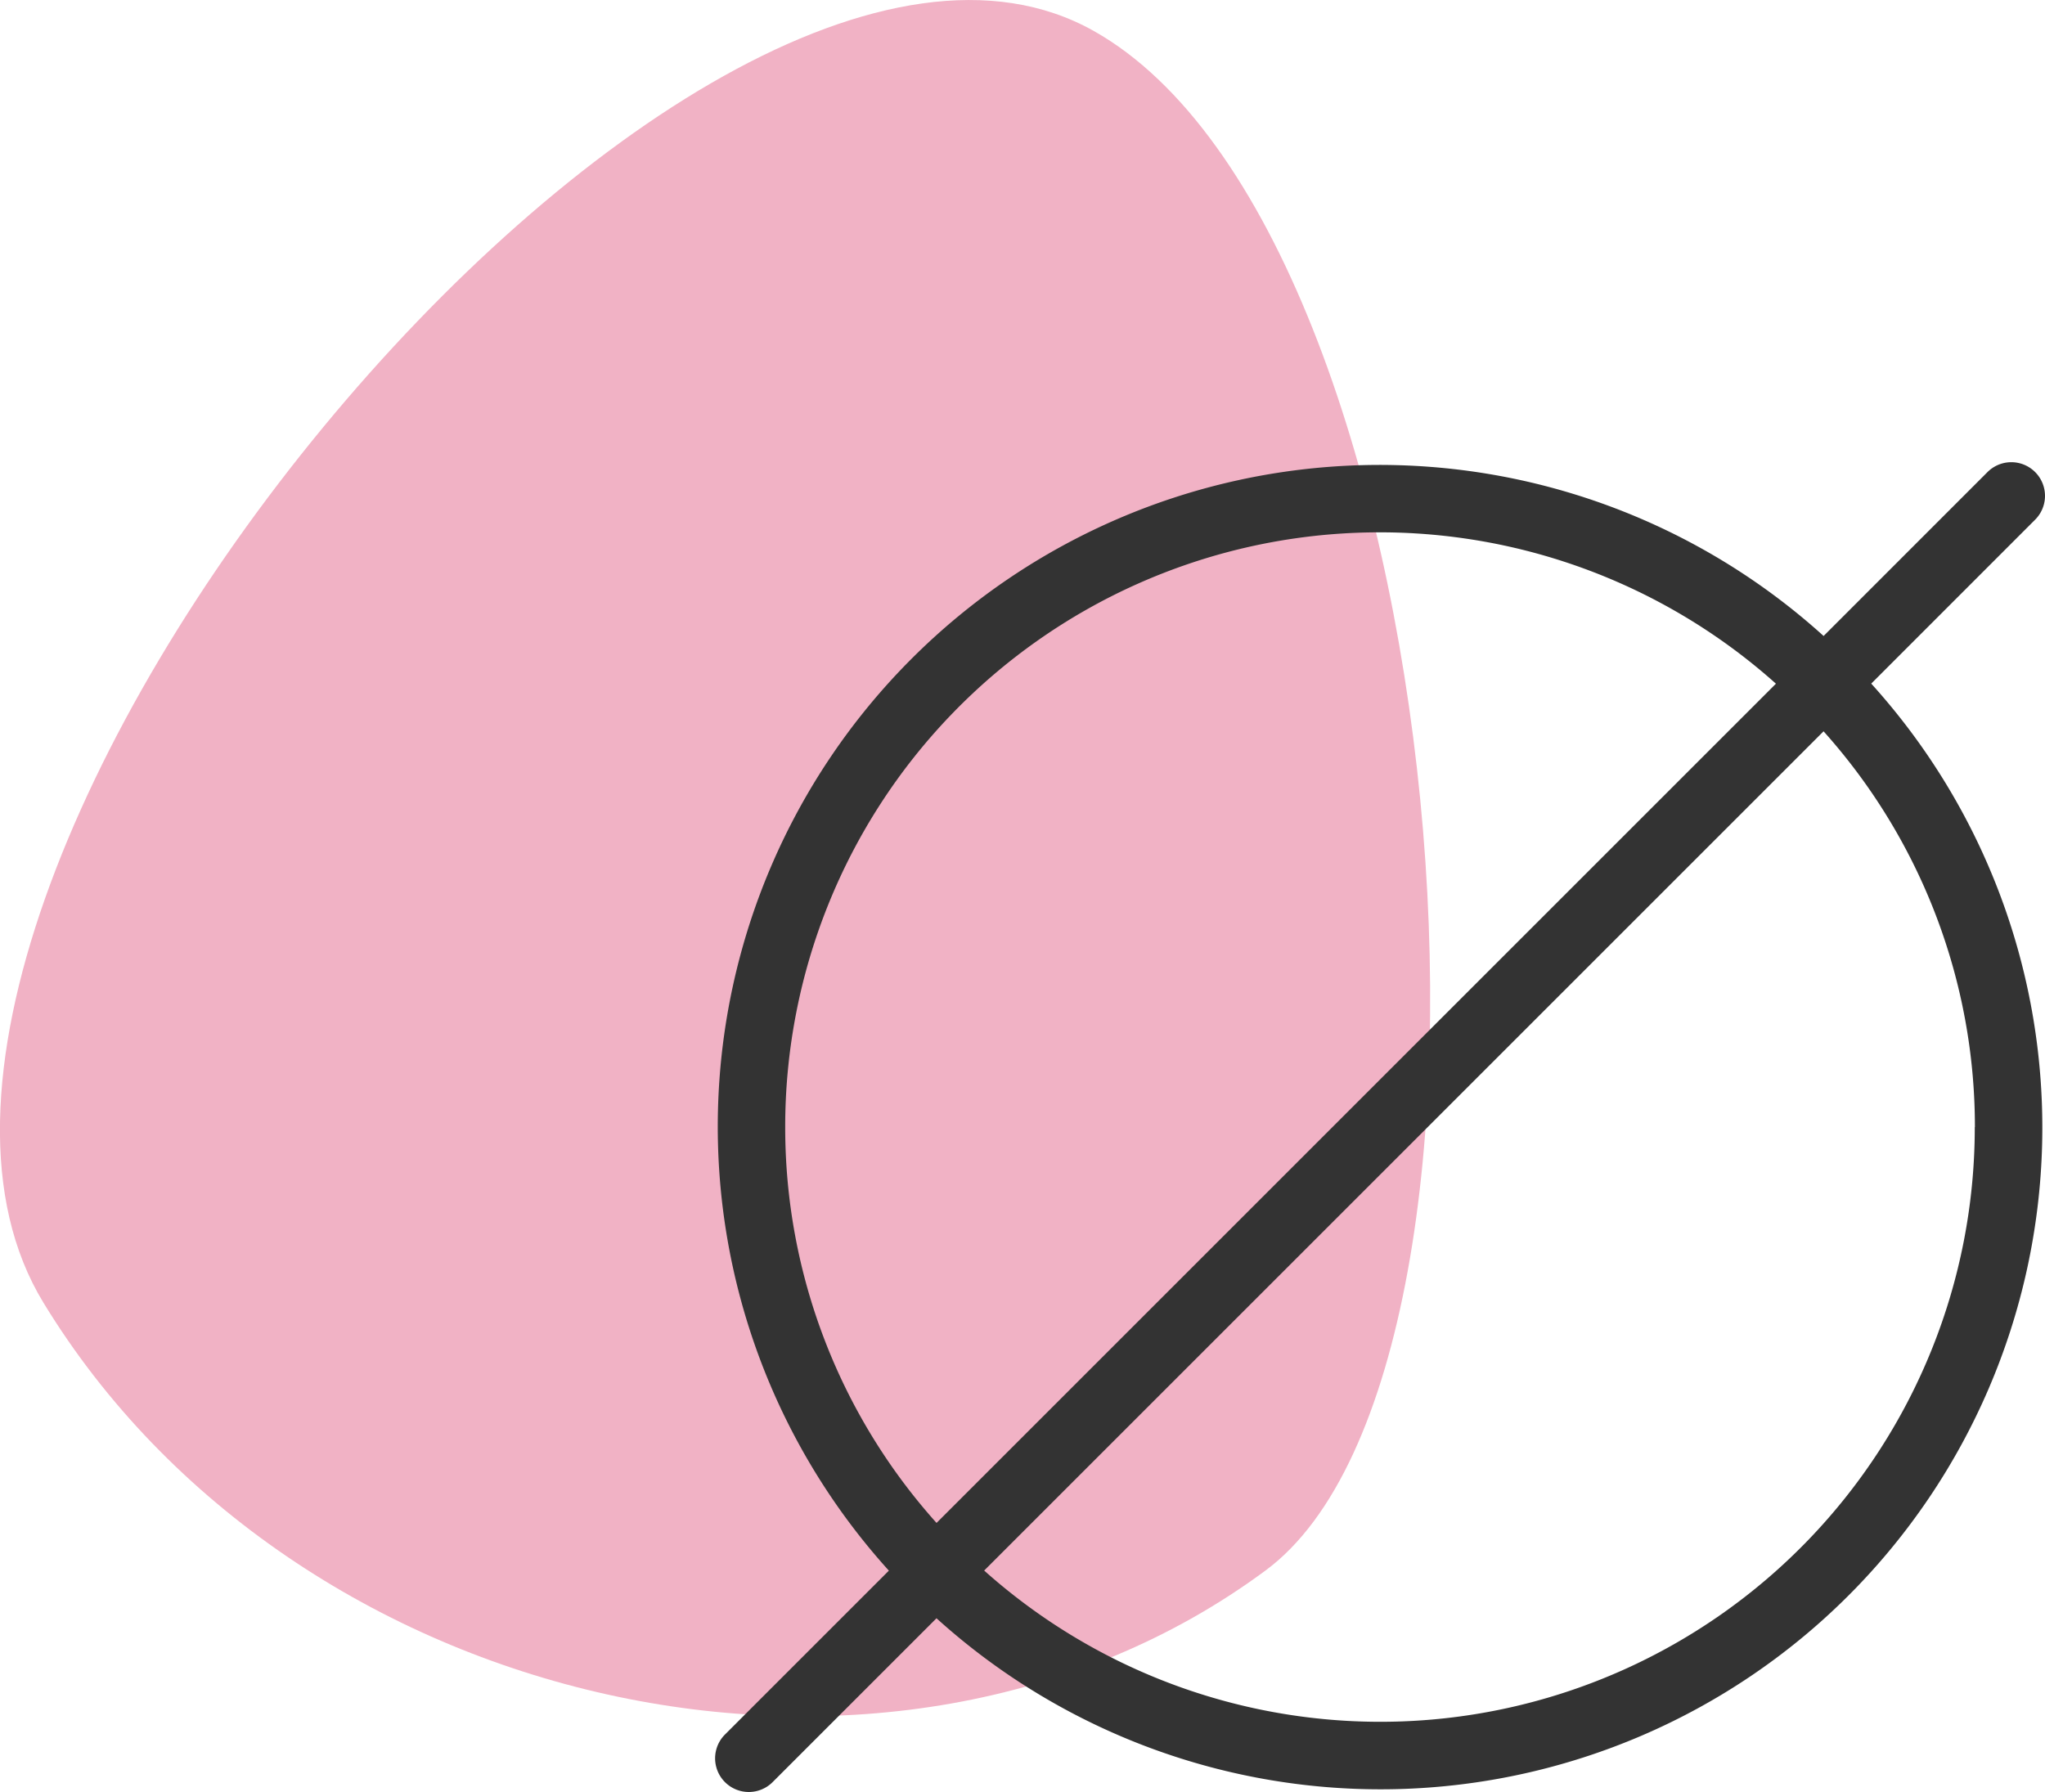
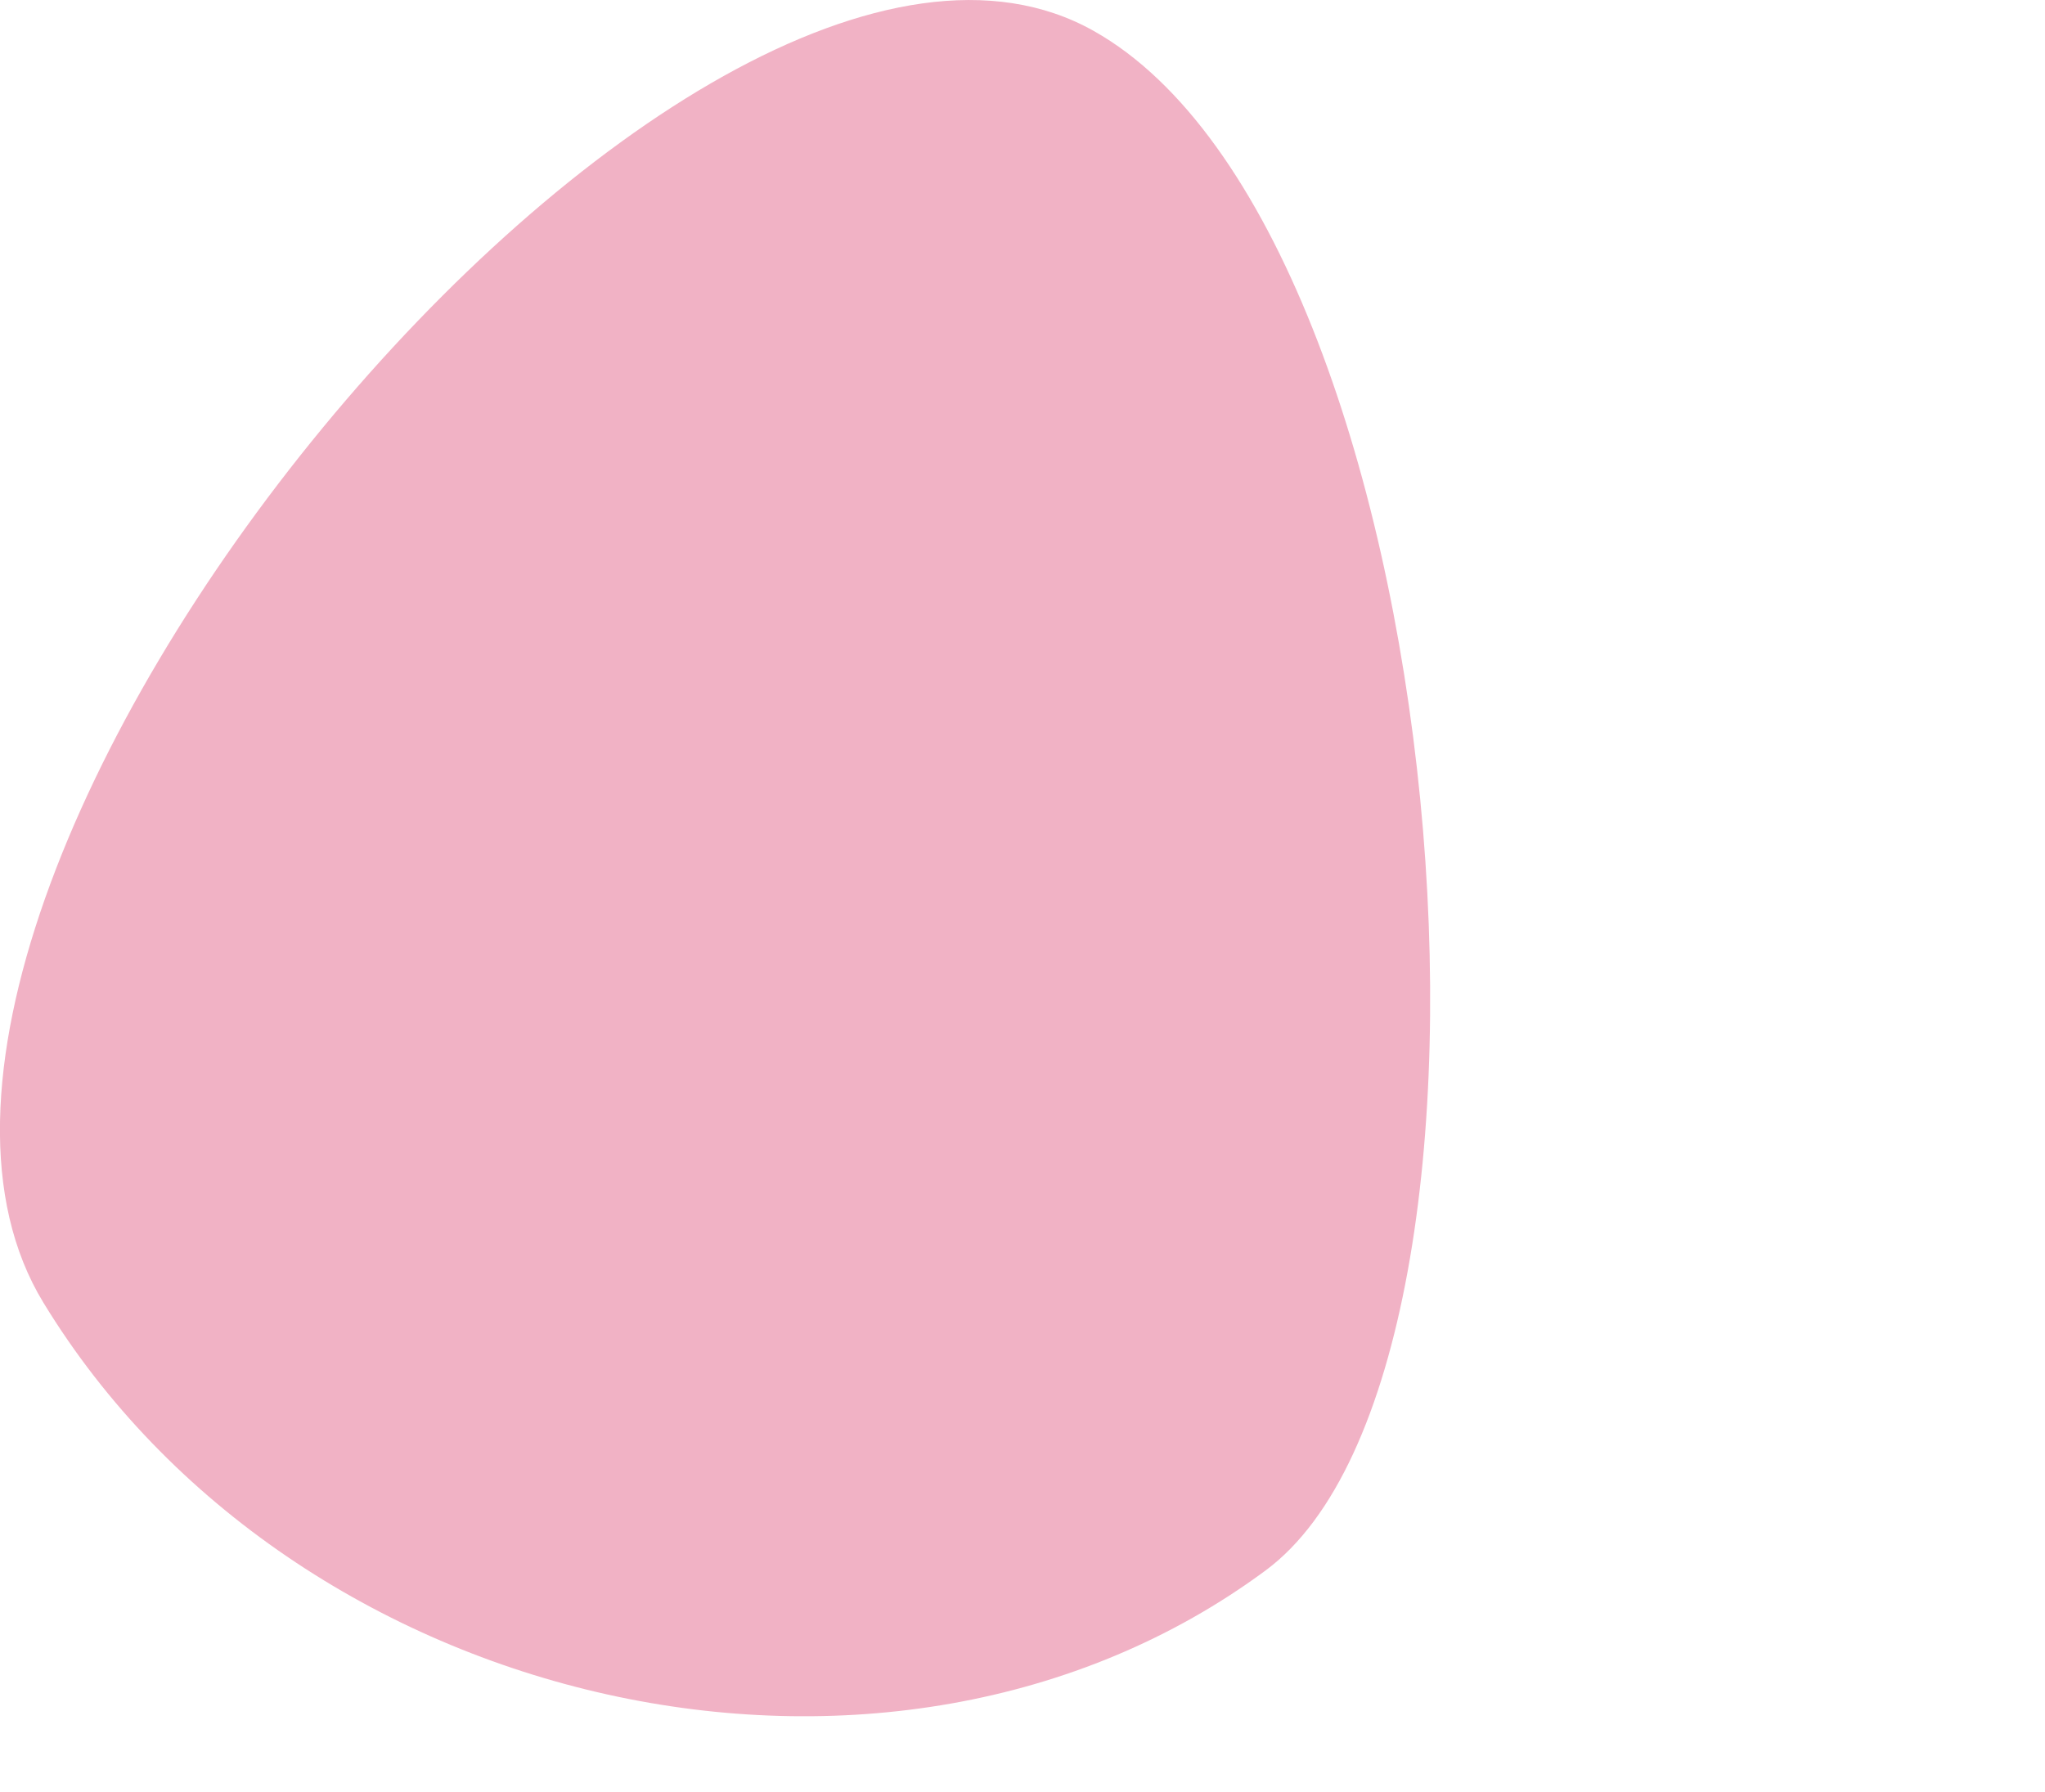
<svg xmlns="http://www.w3.org/2000/svg" width="46.416" height="40.678" viewBox="0 0 46.416 40.678">
  <defs>
    <clipPath id="clip-path">
      <rect id="Rectangle_530" data-name="Rectangle 530" width="32.462" height="38.959" fill="#f1b2c5" />
    </clipPath>
  </defs>
  <g id="Group_963" data-name="Group 963" transform="translate(-978.067 -1281.261)">
    <g id="Group_409" data-name="Group 409" transform="translate(978.067 1281.261)">
      <g id="Group_408" data-name="Group 408" clip-path="url(#clip-path)">
        <path id="Path_2873" data-name="Path 2873" d="M.985,29.57c5.666,9.3,19.209,12.391,27.739,6.081,6.358-4.7,4.305-30.336-3.9-34.949C15.647-4.459-4.7,20.244.985,29.57" transform="translate(0 0)" fill="#f1b2c5" />
      </g>
    </g>
-     <path id="noun-no-29997" d="M35.526,6.868a.764.764,0,1,0-1.081-1.081l-3.72,3.721A15.021,15.021,0,0,0,9.509,30.725l-3.72,3.72a.764.764,0,0,0,1.081,1.081l3.72-3.72A15.021,15.021,0,0,0,31.806,10.589ZM7.156,20.657A13.492,13.492,0,0,1,29.643,10.591L10.591,29.642A13.445,13.445,0,0,1,7.156,20.657Zm27,0A13.492,13.492,0,0,1,11.672,30.723L30.724,11.672A13.446,13.446,0,0,1,34.159,20.657Z" transform="translate(988.733 1286.19)" fill="#333" />
  </g>
</svg>